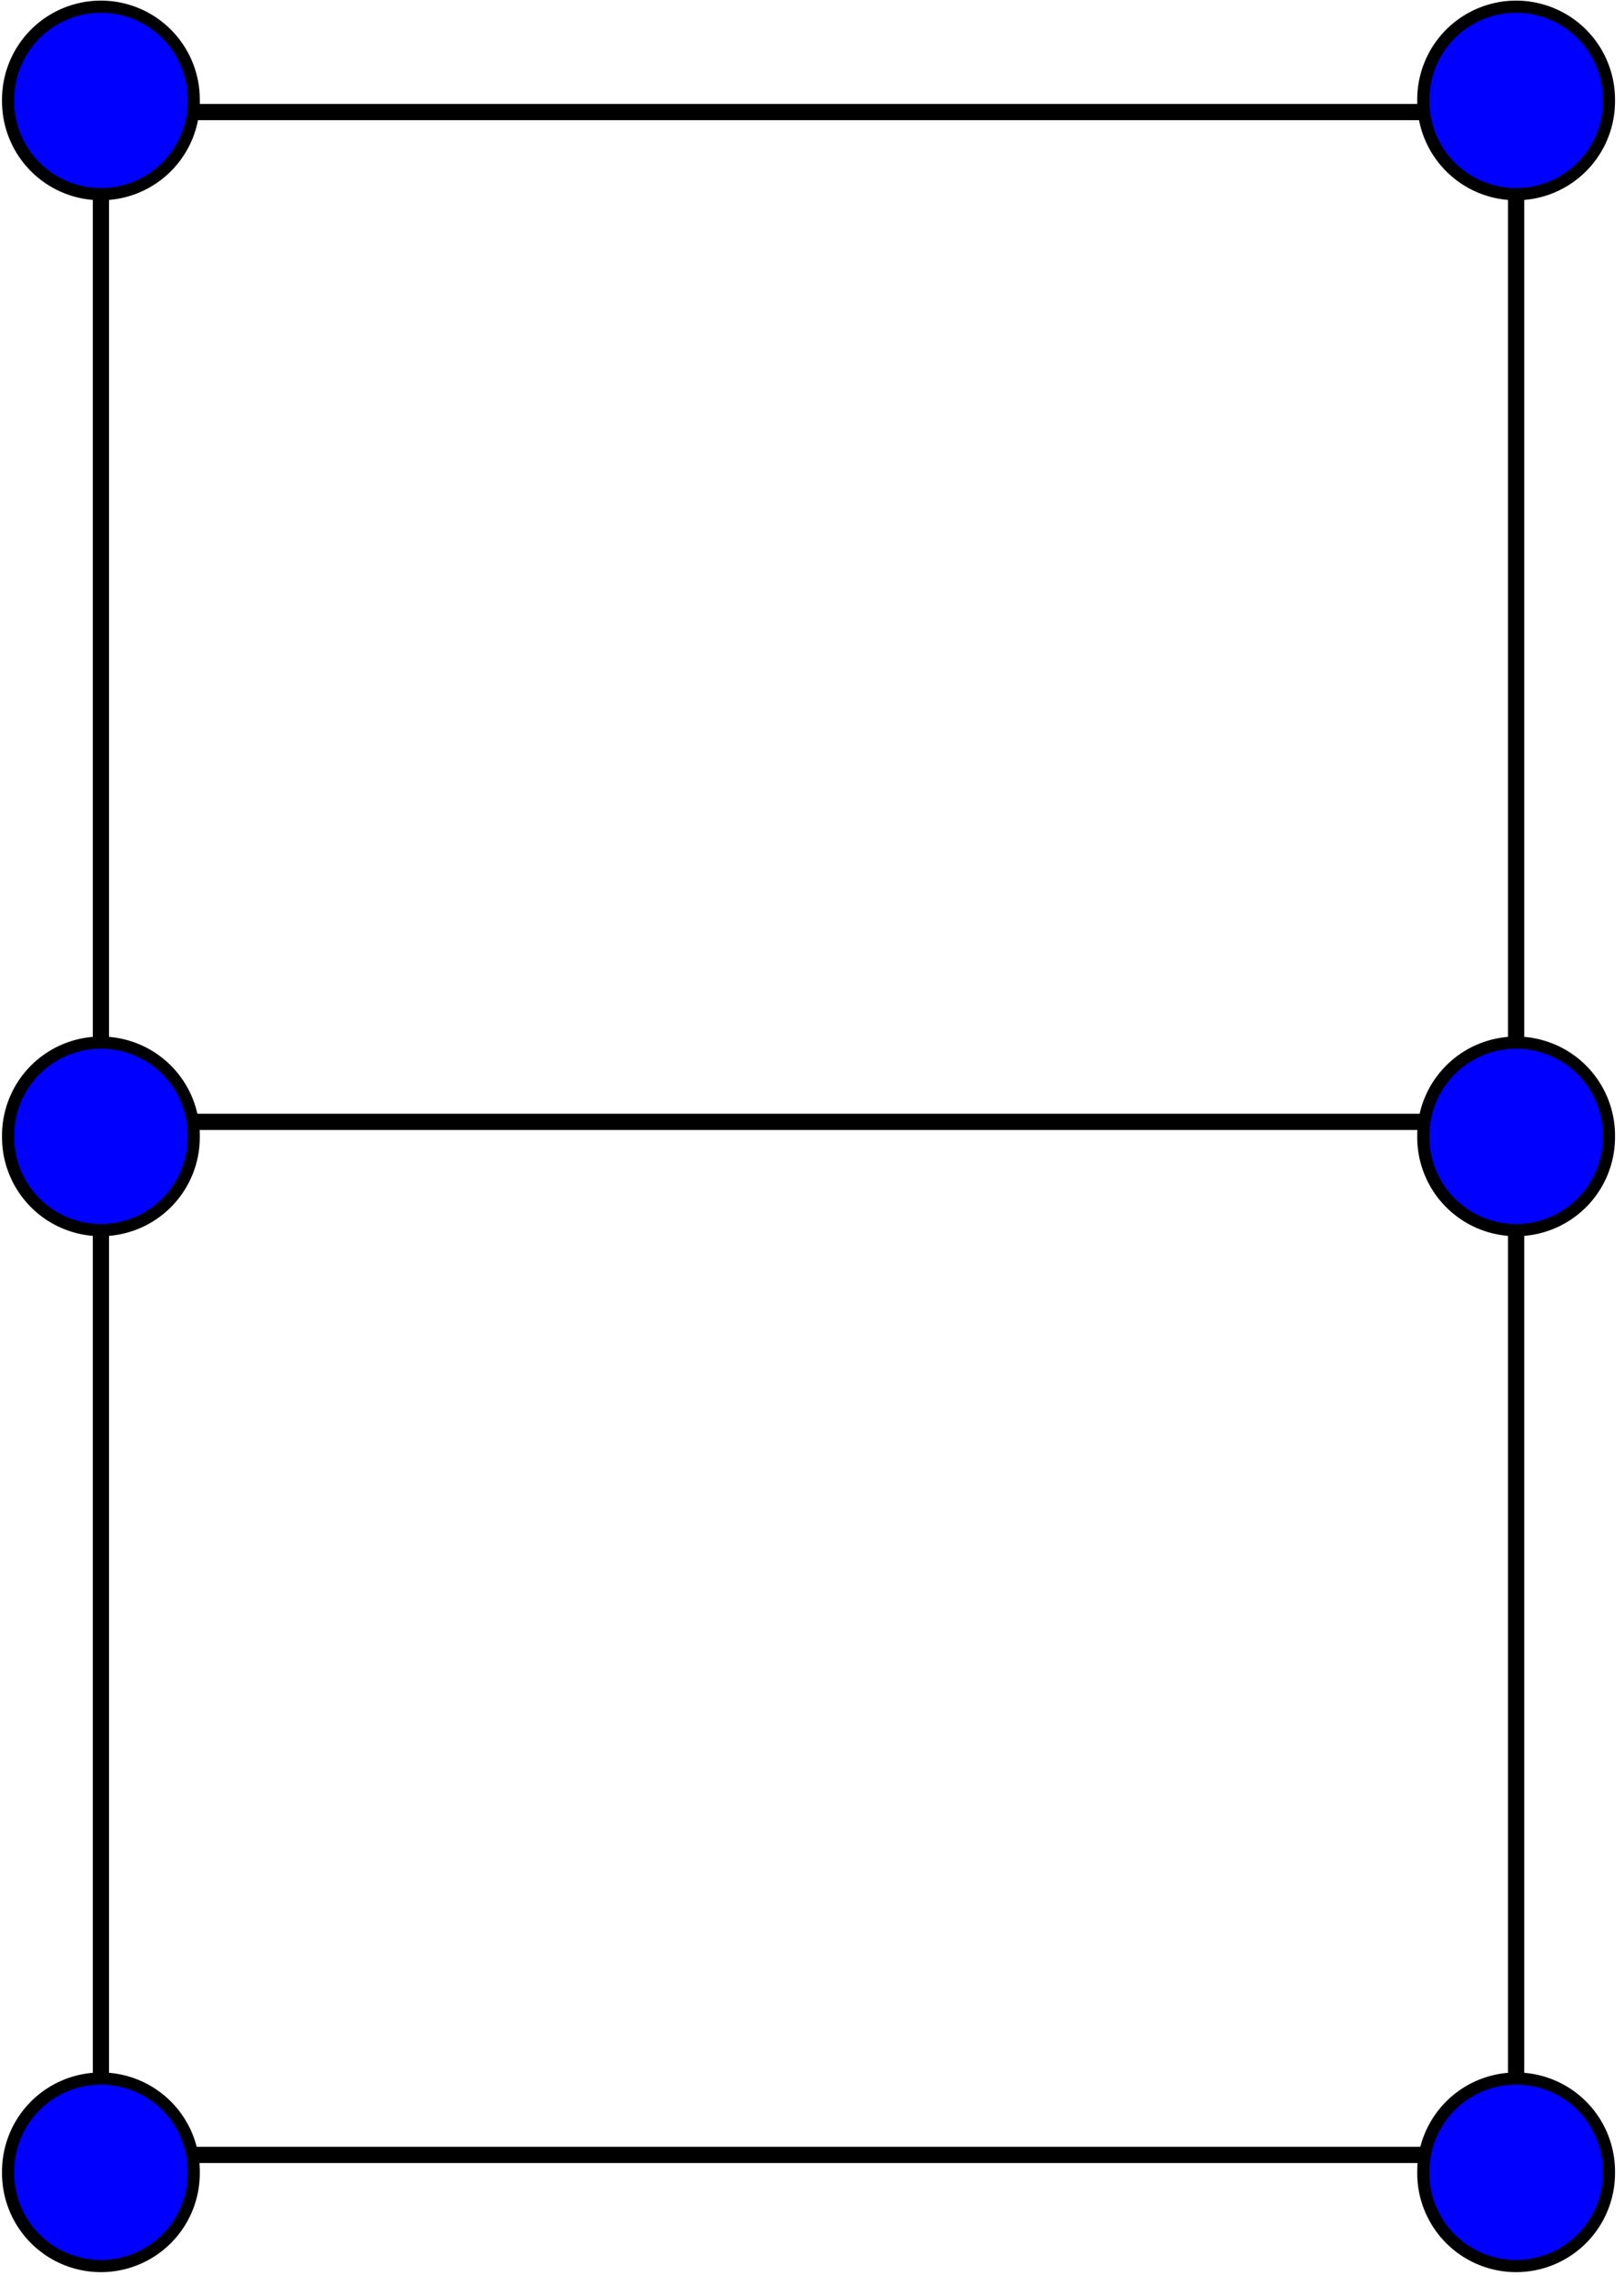
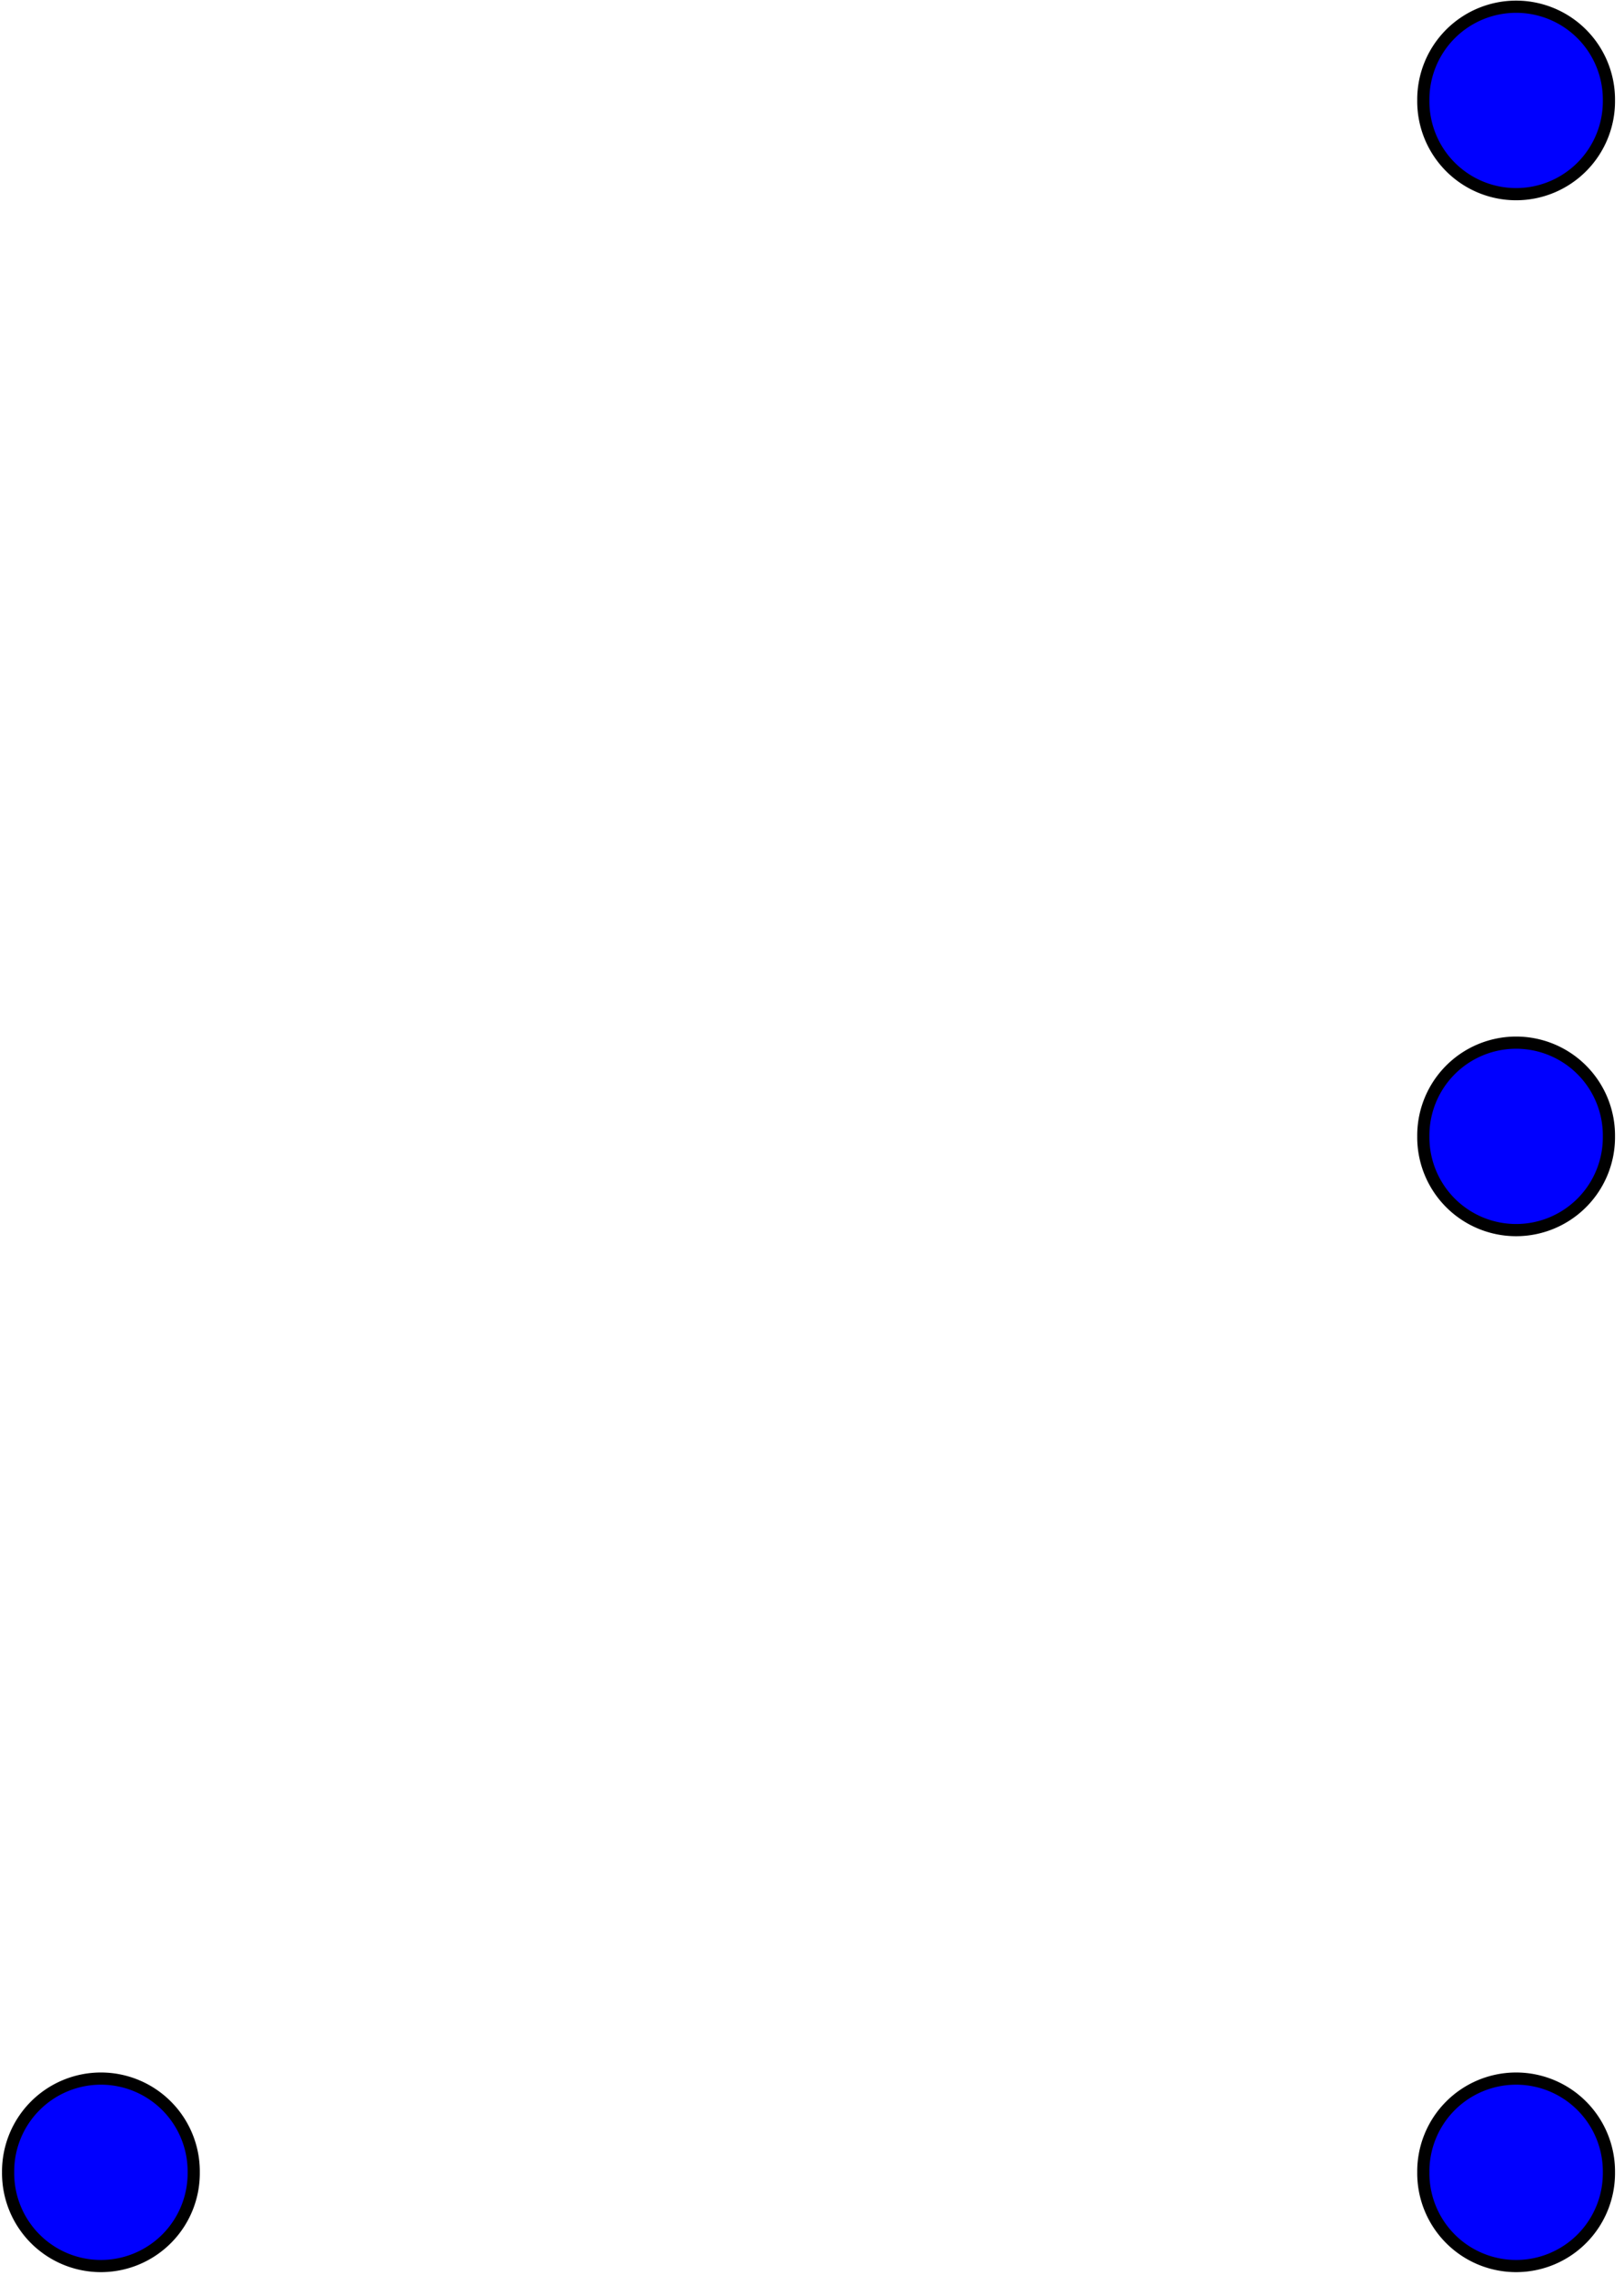
<svg xmlns="http://www.w3.org/2000/svg" version="1.0" width="200" height="280">
  <defs />
  <g transform="translate(-89,-80)">
-     <path d="M 101.429,93.791 L 101.429,345.219 L 275.714,345.219 L 275.714,93.791 L 101.429,93.791 z M 102.857,218.076 L 275.714,218.076" style="fill:none;stroke:#000000;stroke-width:2" />
    <g style="fill:#0000ff;stroke:none;stroke:#000000;stroke-width:1.5px">
-       <path d="M 117.143,92.362 A 11.429,11.429 0 1 1 94.286,92.362 A 11.429,11.429 0 1 1 117.143,92.362 z" transform="translate(-4.286,-2.4398787e-7)" />
      <path d="M 117.143,92.362 A 11.429,11.429 0 1 1 94.286,92.362 A 11.429,11.429 0 1 1 117.143,92.362 z" transform="translate(170,-2.4398787e-7)" />
      <path d="M 117.143,92.362 A 11.429,11.429 0 1 1 94.286,92.362 A 11.429,11.429 0 1 1 117.143,92.362 z" transform="translate(170,127.5)" />
-       <path d="M 117.143,92.362 A 11.429,11.429 0 1 1 94.286,92.362 A 11.429,11.429 0 1 1 117.143,92.362 z" transform="translate(-4.286,127.5)" />
      <path d="M 117.143,92.362 A 11.429,11.429 0 1 1 94.286,92.362 A 11.429,11.429 0 1 1 117.143,92.362 z" transform="translate(-4.286,255)" />
      <path d="M 117.143,92.362 A 11.429,11.429 0 1 1 94.286,92.362 A 11.429,11.429 0 1 1 117.143,92.362 z" transform="translate(170,255)" />
    </g>
  </g>
</svg>